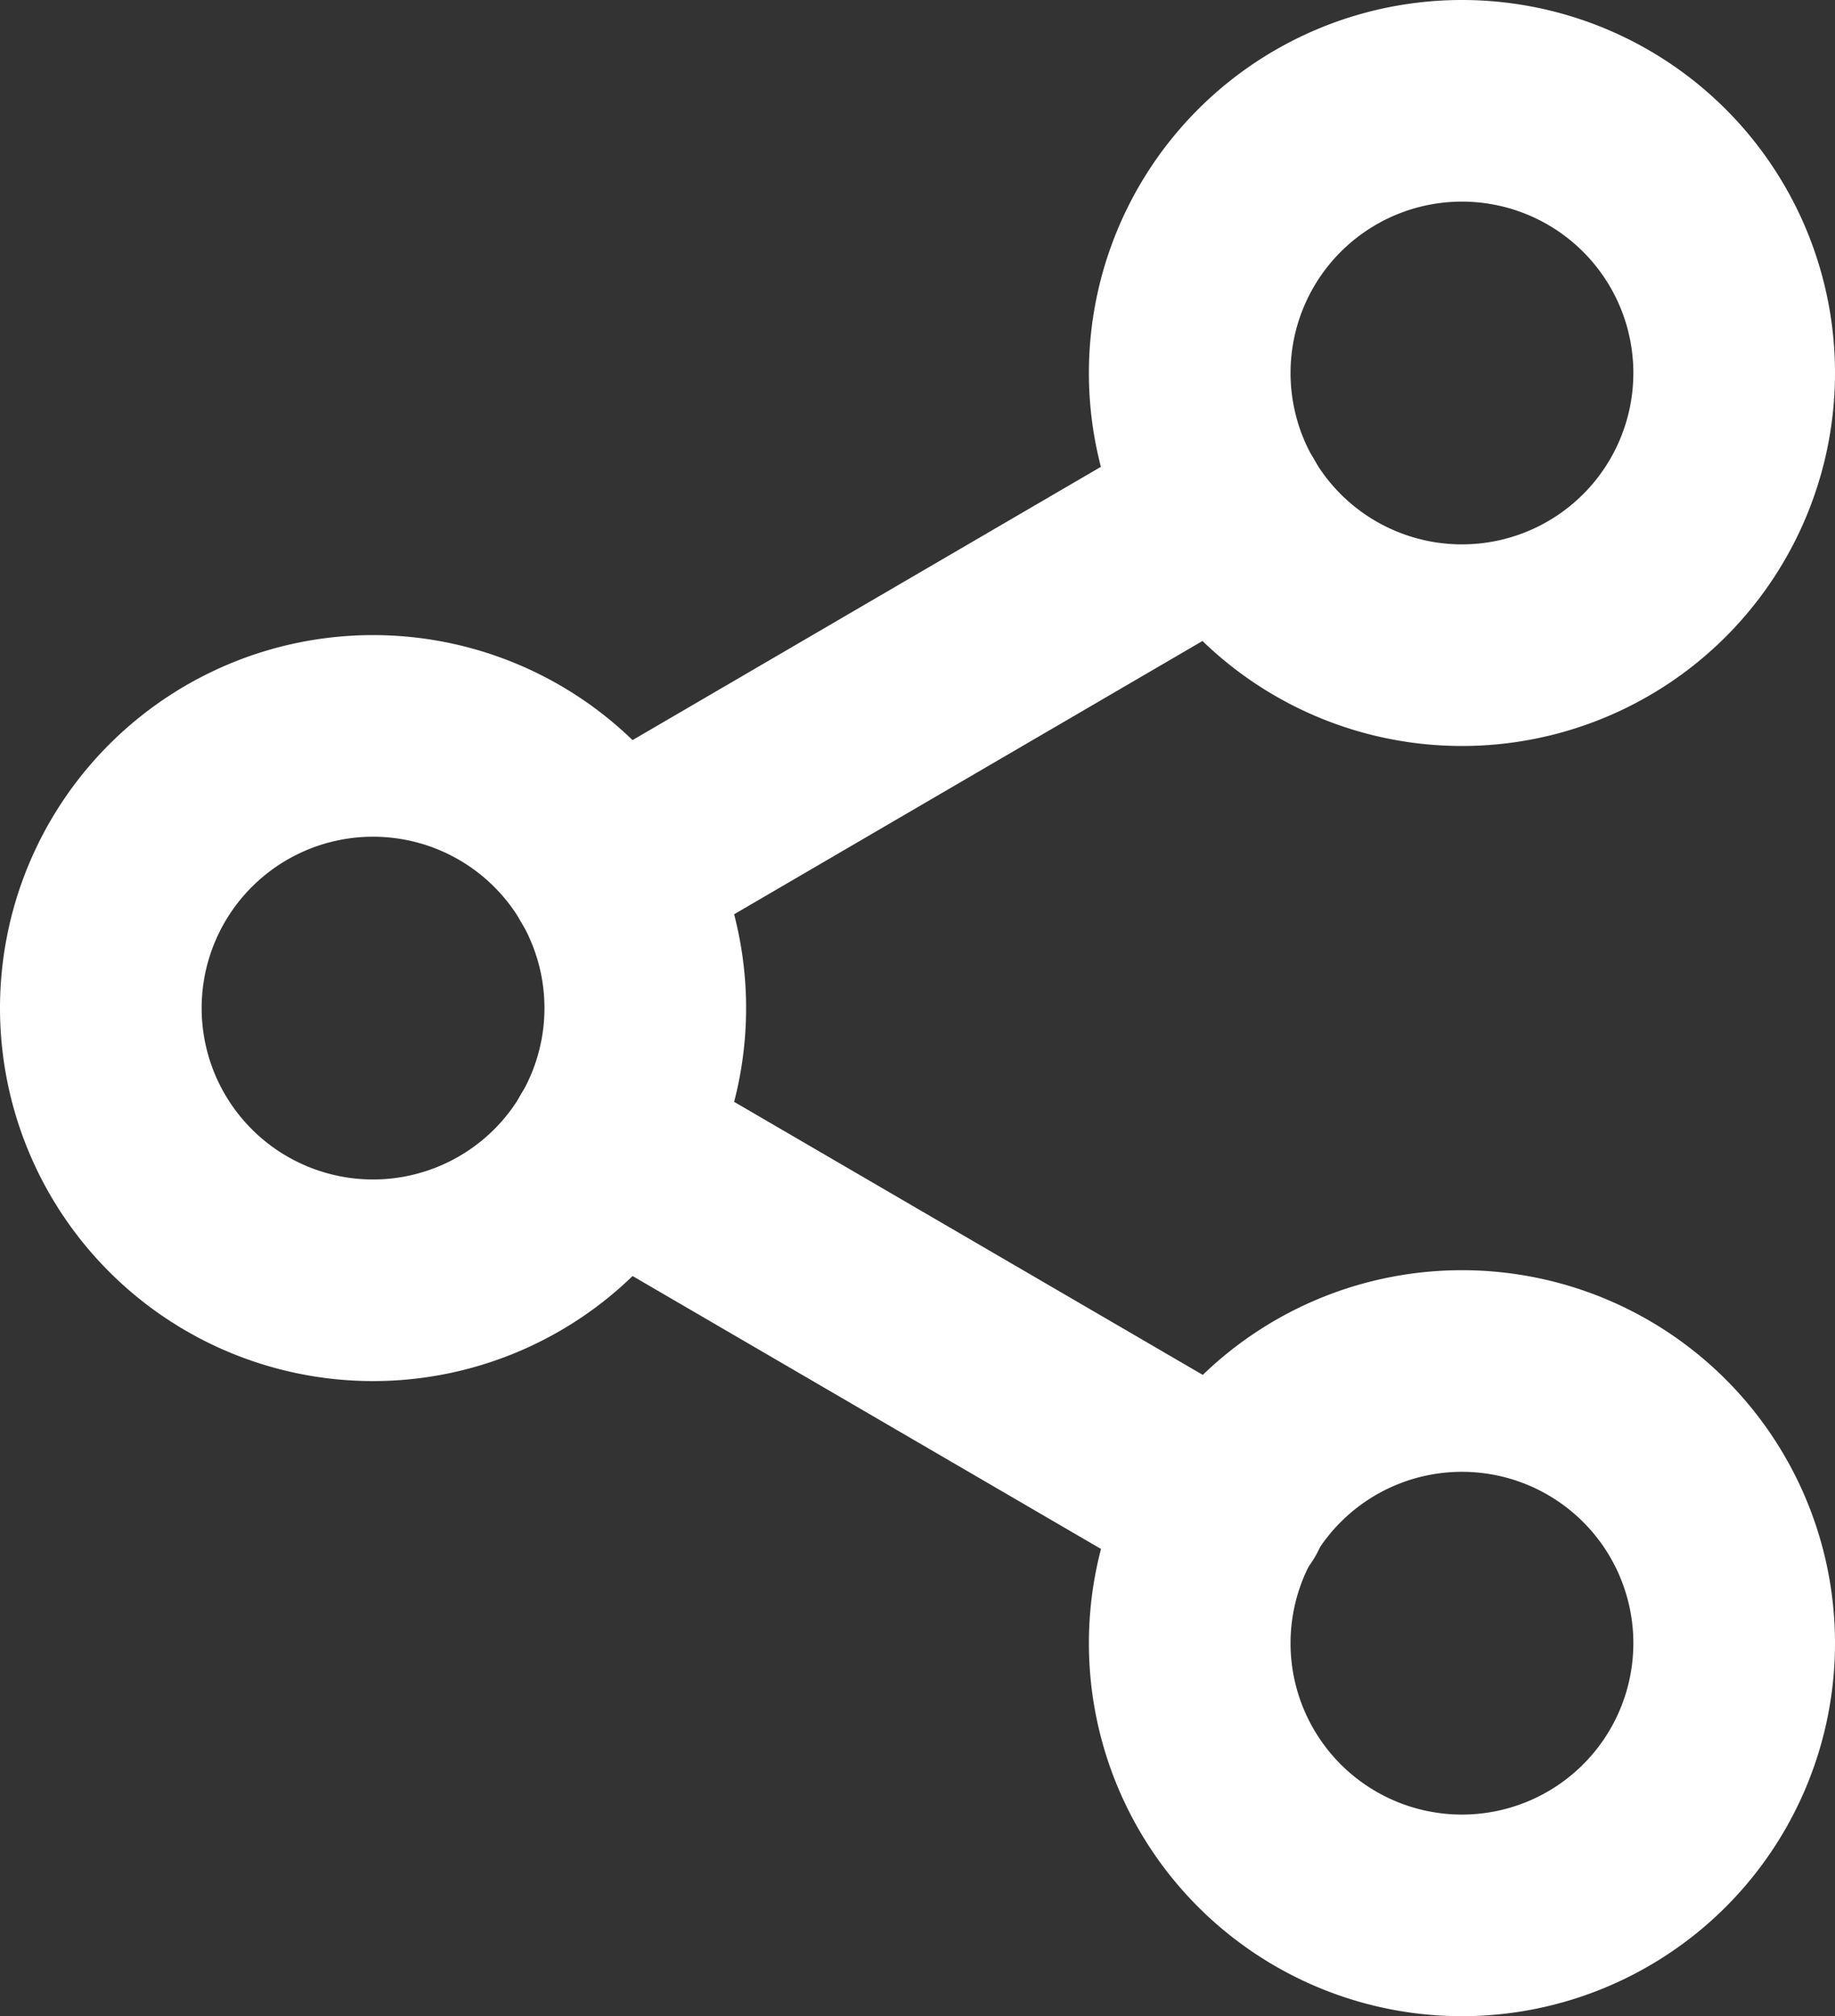
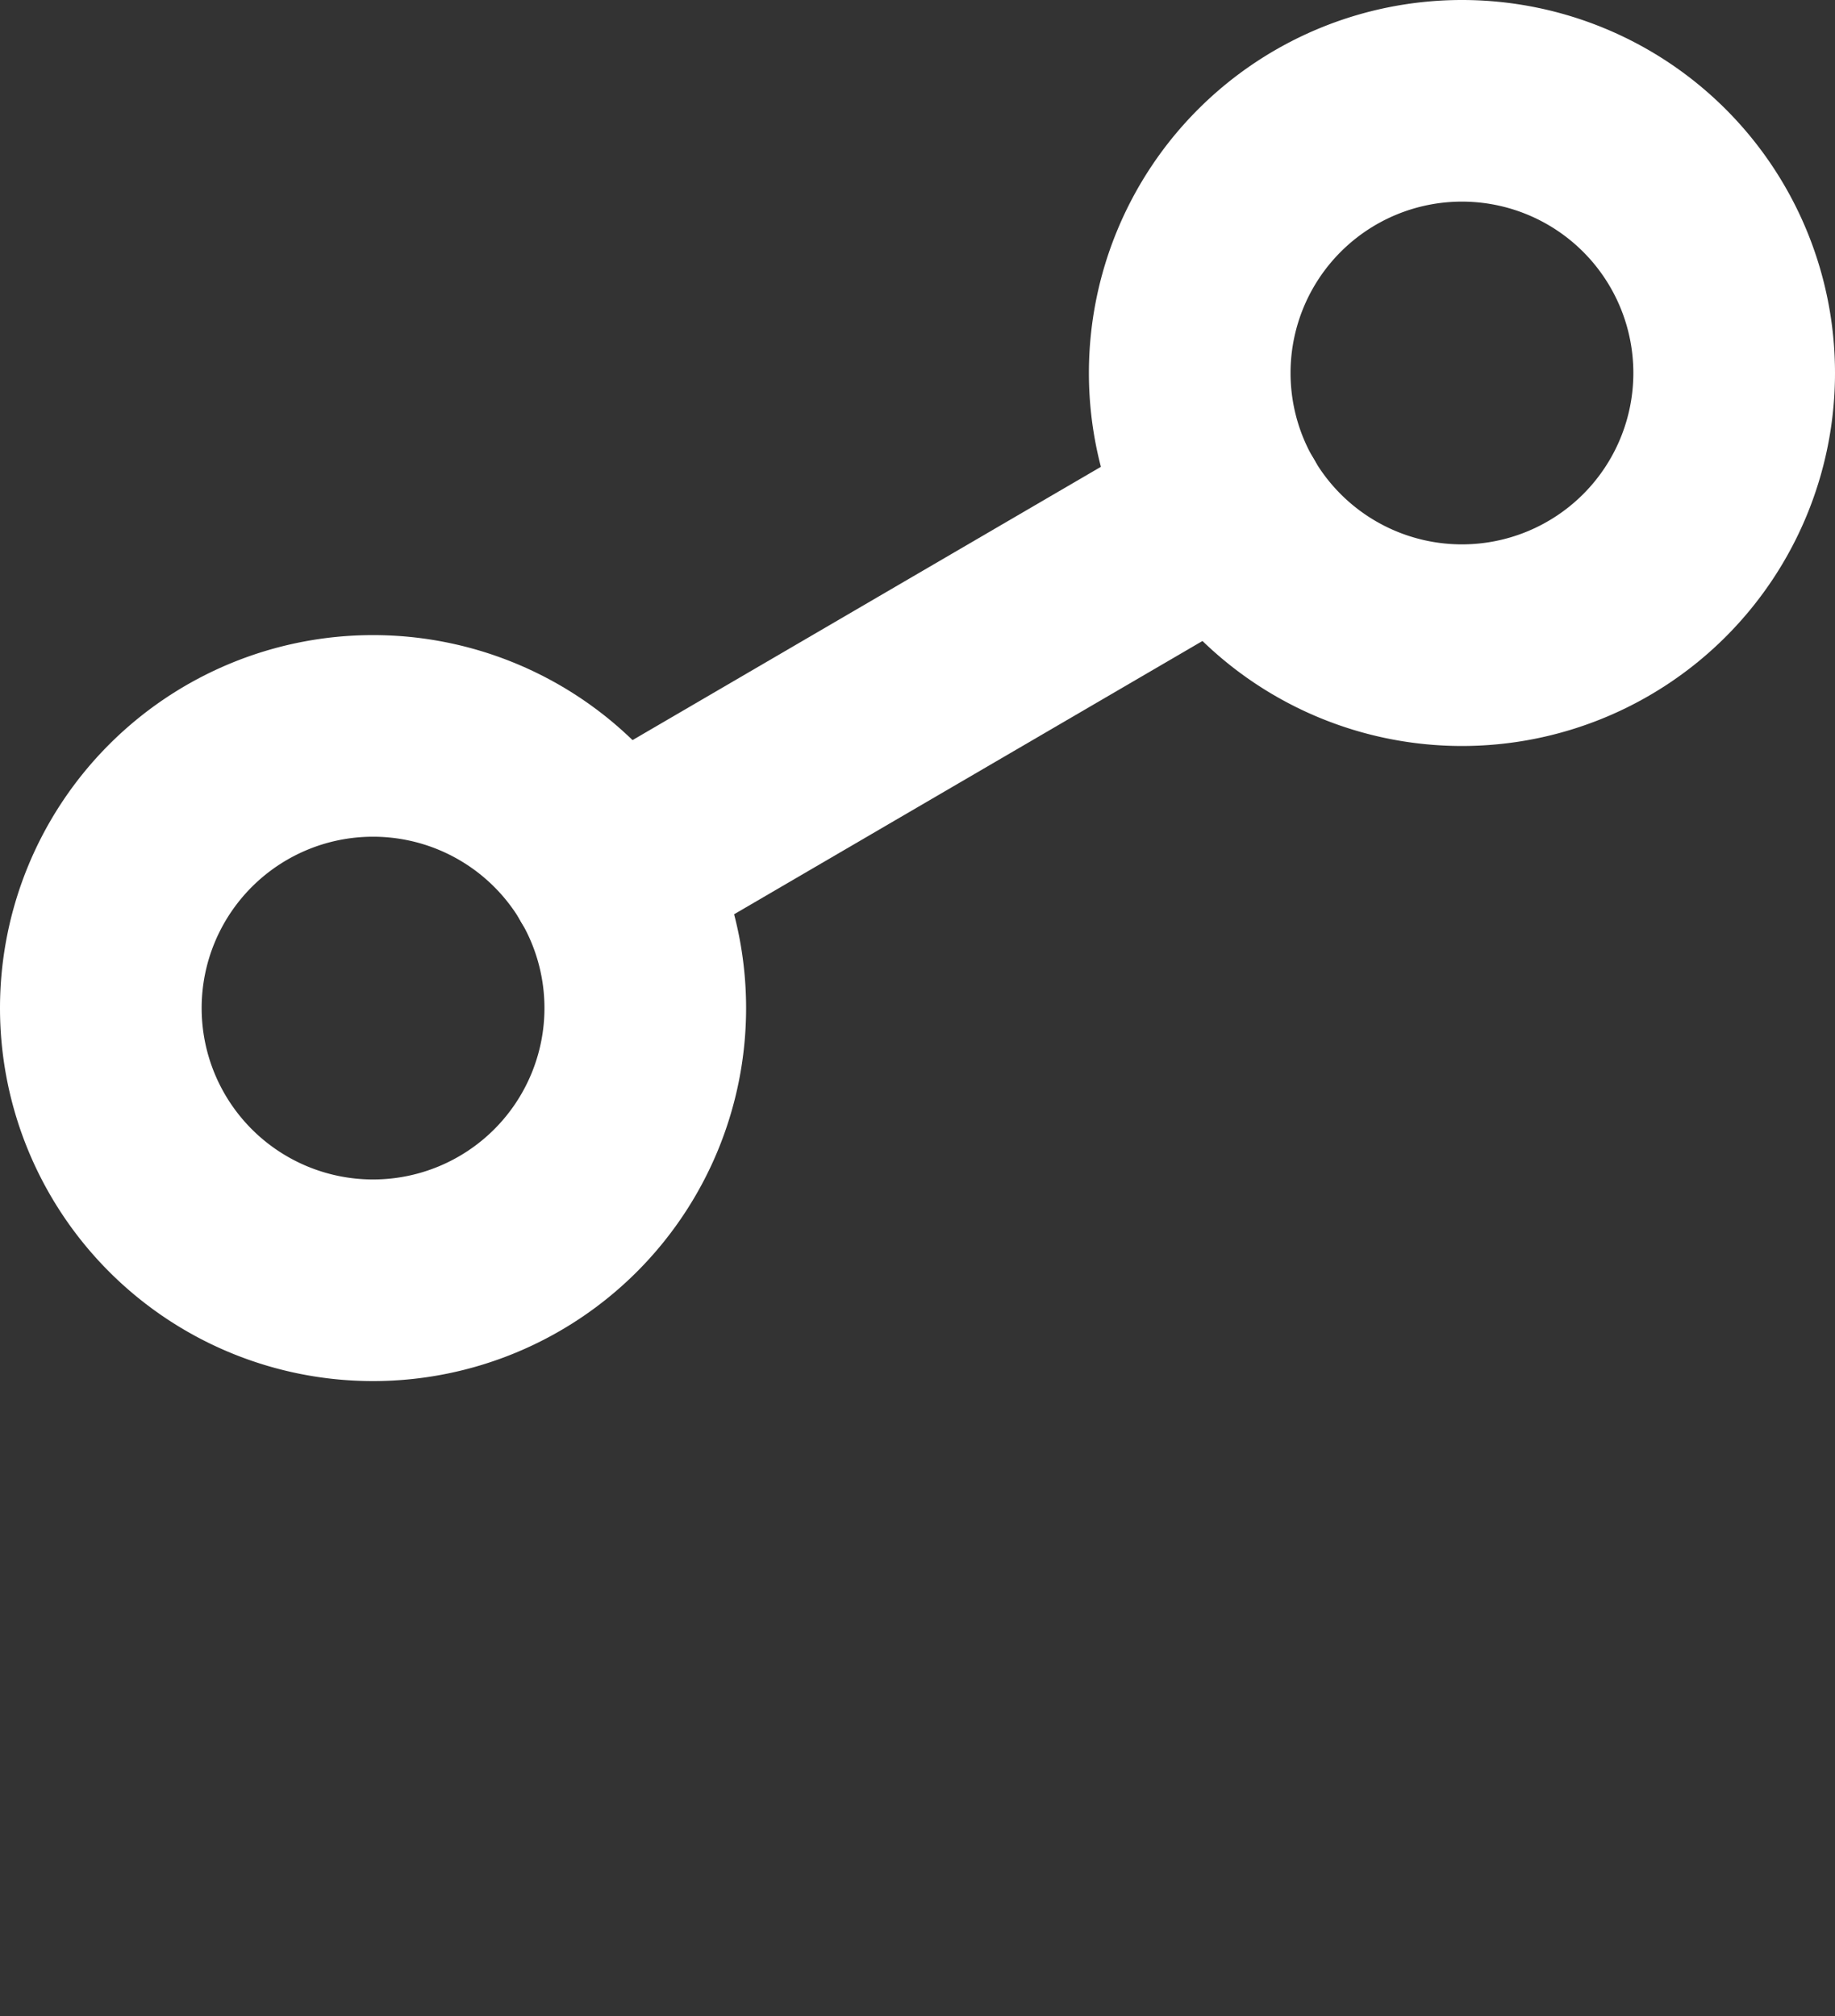
<svg xmlns="http://www.w3.org/2000/svg" width="18.2" height="20" viewBox="0 0 18.2 20">
  <rect x="0" y="0" width="18.2" height="20" fill="#333333" stroke="none" />
  <defs>
    <style>
      .cls-1 {
        fill: none;
        stroke: #fff;
        stroke-linecap: round;
        stroke-linejoin: round;
        stroke-width: 2px;
      }
    </style>
  </defs>
  <g id="Icon_feather-share-2" data-name="Icon feather-share-2" transform="translate(-3.5 -2)">
    <path id="Path_85" data-name="Path 85" class="cls-1" d="M27.9,5.7A2.7,2.7,0,1,1,25.2,3,2.7,2.7,0,0,1,27.9,5.7Z" transform="translate(-7.2)" />
    <path id="Path_86" data-name="Path 86" class="cls-1" d="M9.9,16.2a2.7,2.7,0,1,1-2.7-2.7A2.7,2.7,0,0,1,9.9,16.2Z" transform="translate(0 -4.2)" />
-     <path id="Path_87" data-name="Path 87" class="cls-1" d="M27.9,26.7A2.7,2.7,0,1,1,25.2,24,2.7,2.7,0,0,1,27.9,26.7Z" transform="translate(-7.2 -8.4)" />
-     <path id="Path_88" data-name="Path 88" class="cls-1" d="M12.885,20.265l6.147,3.582" transform="translate(-3.354 -6.906)" />
    <path id="Path_89" data-name="Path 89" class="cls-1" d="M19.023,9.765l-6.138,3.582" transform="translate(-3.354 -2.706)" />
  </g>
</svg>